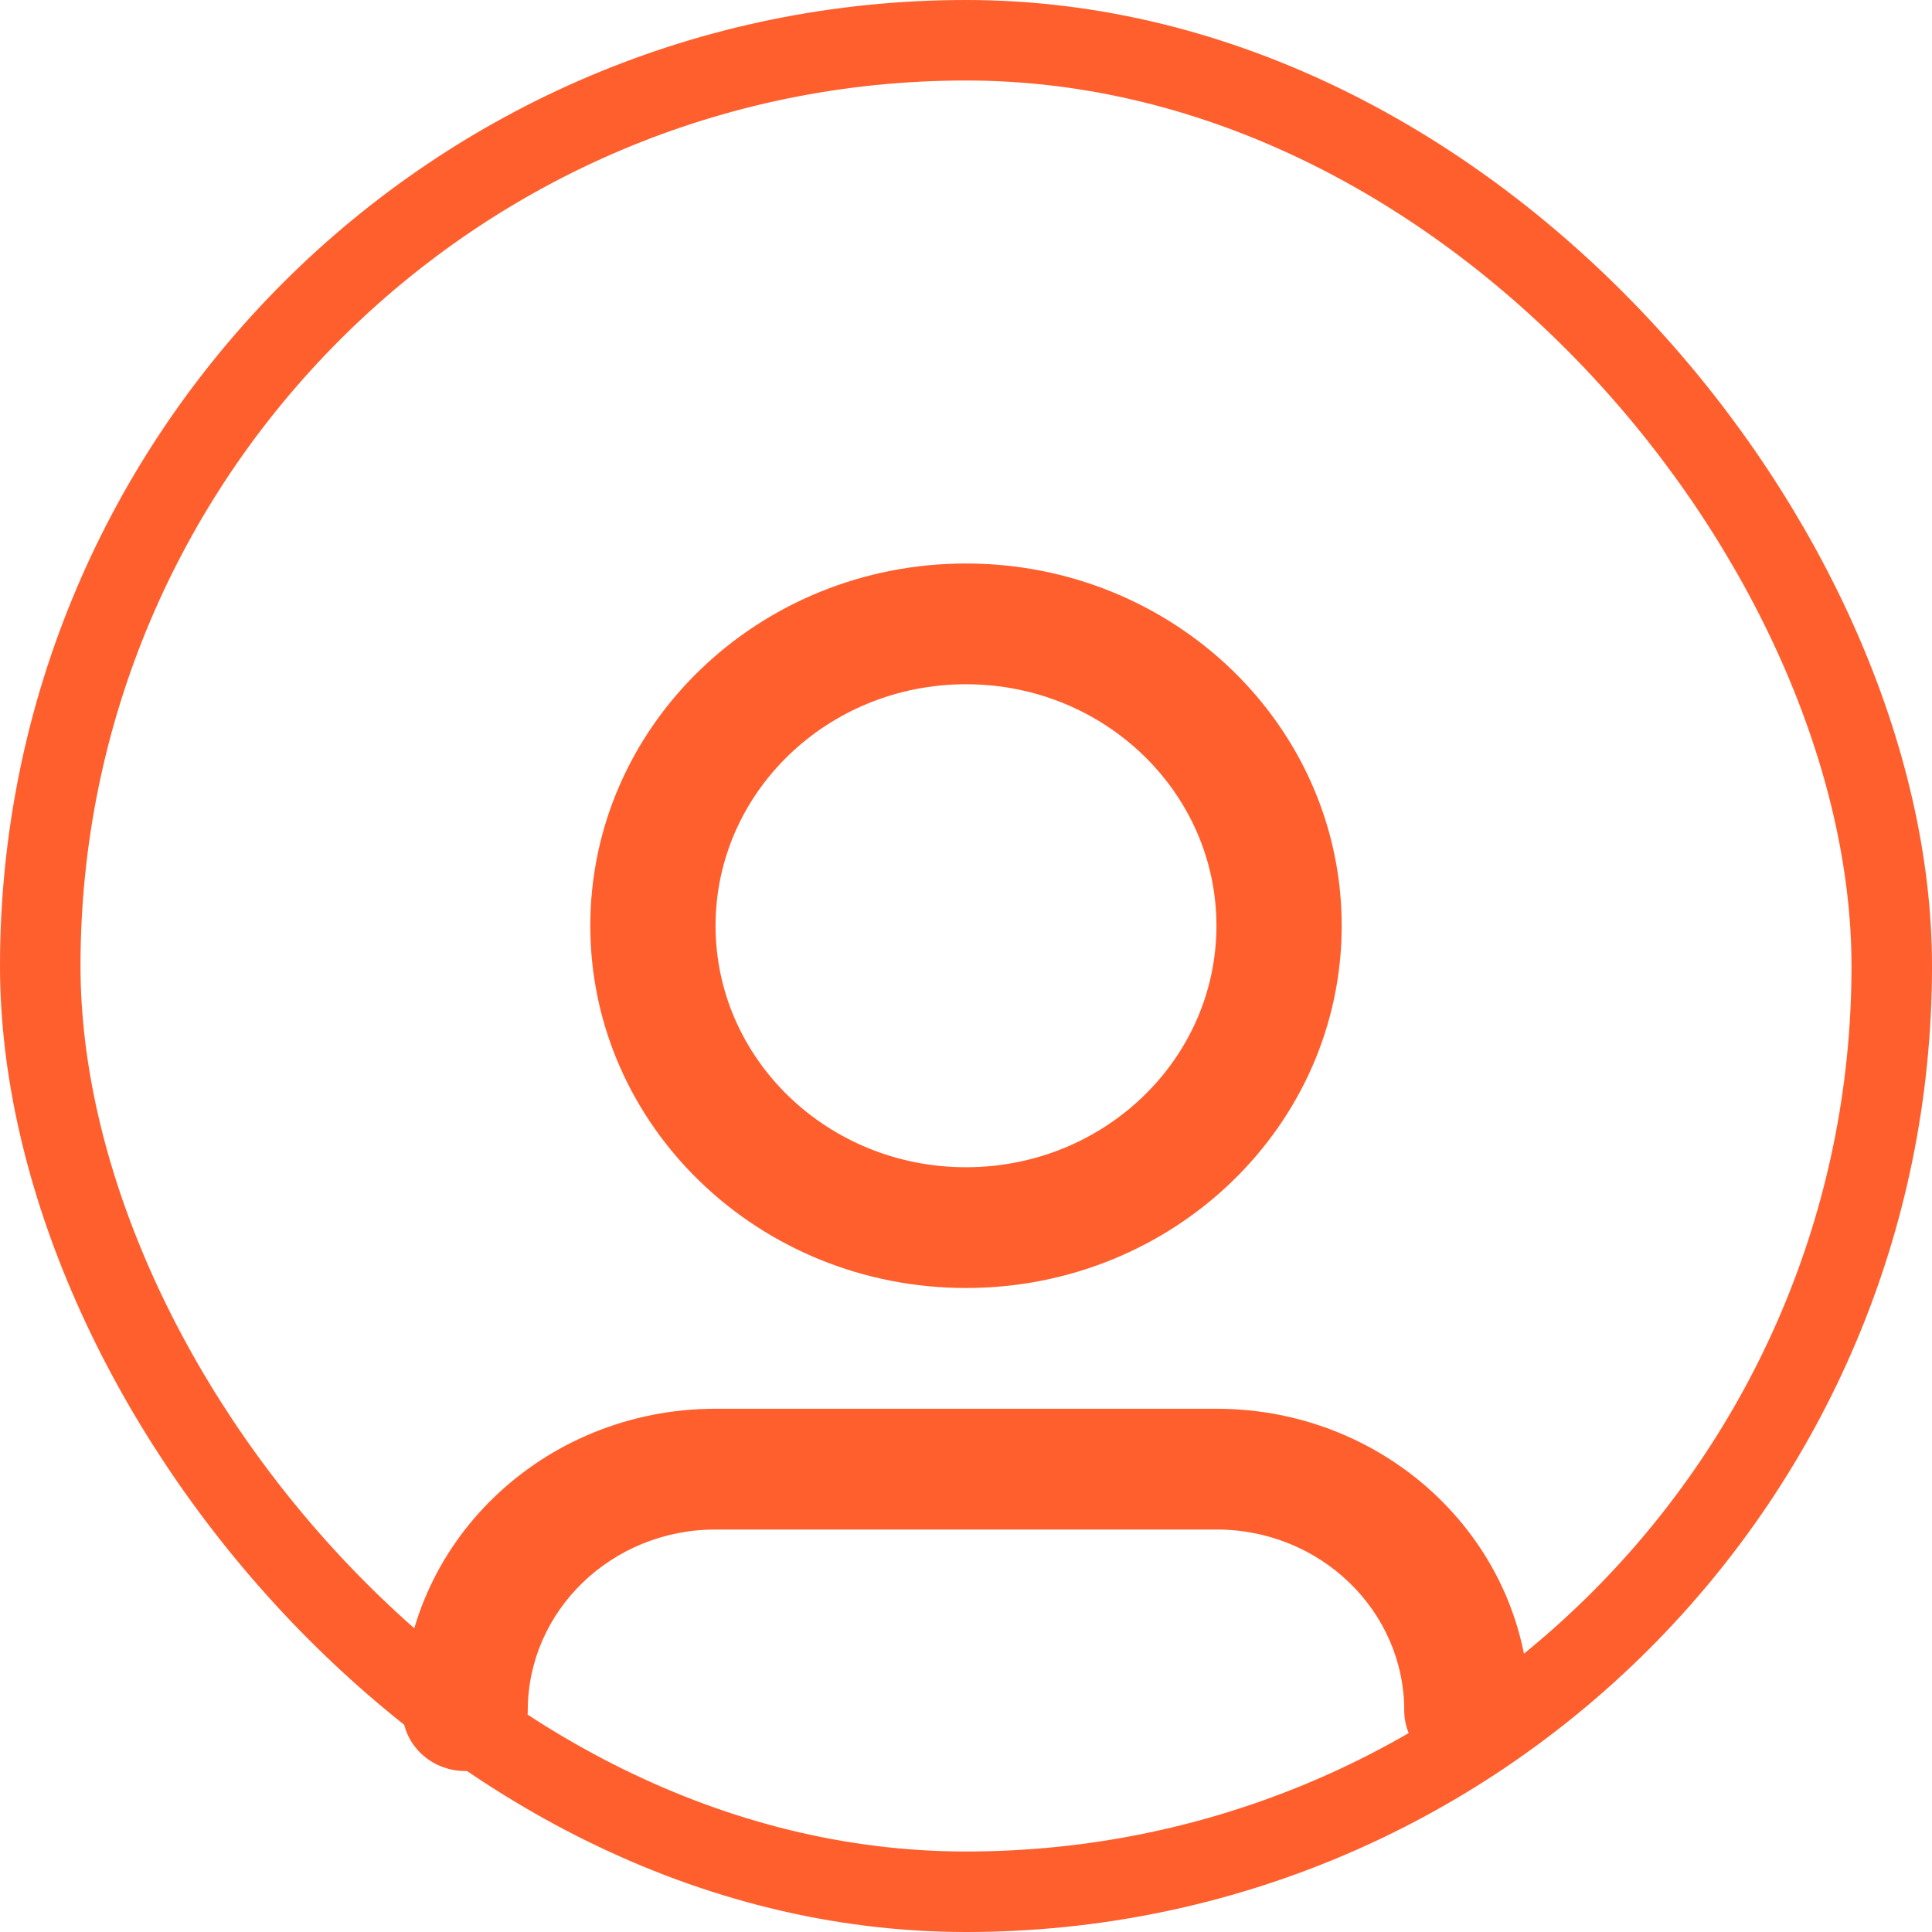
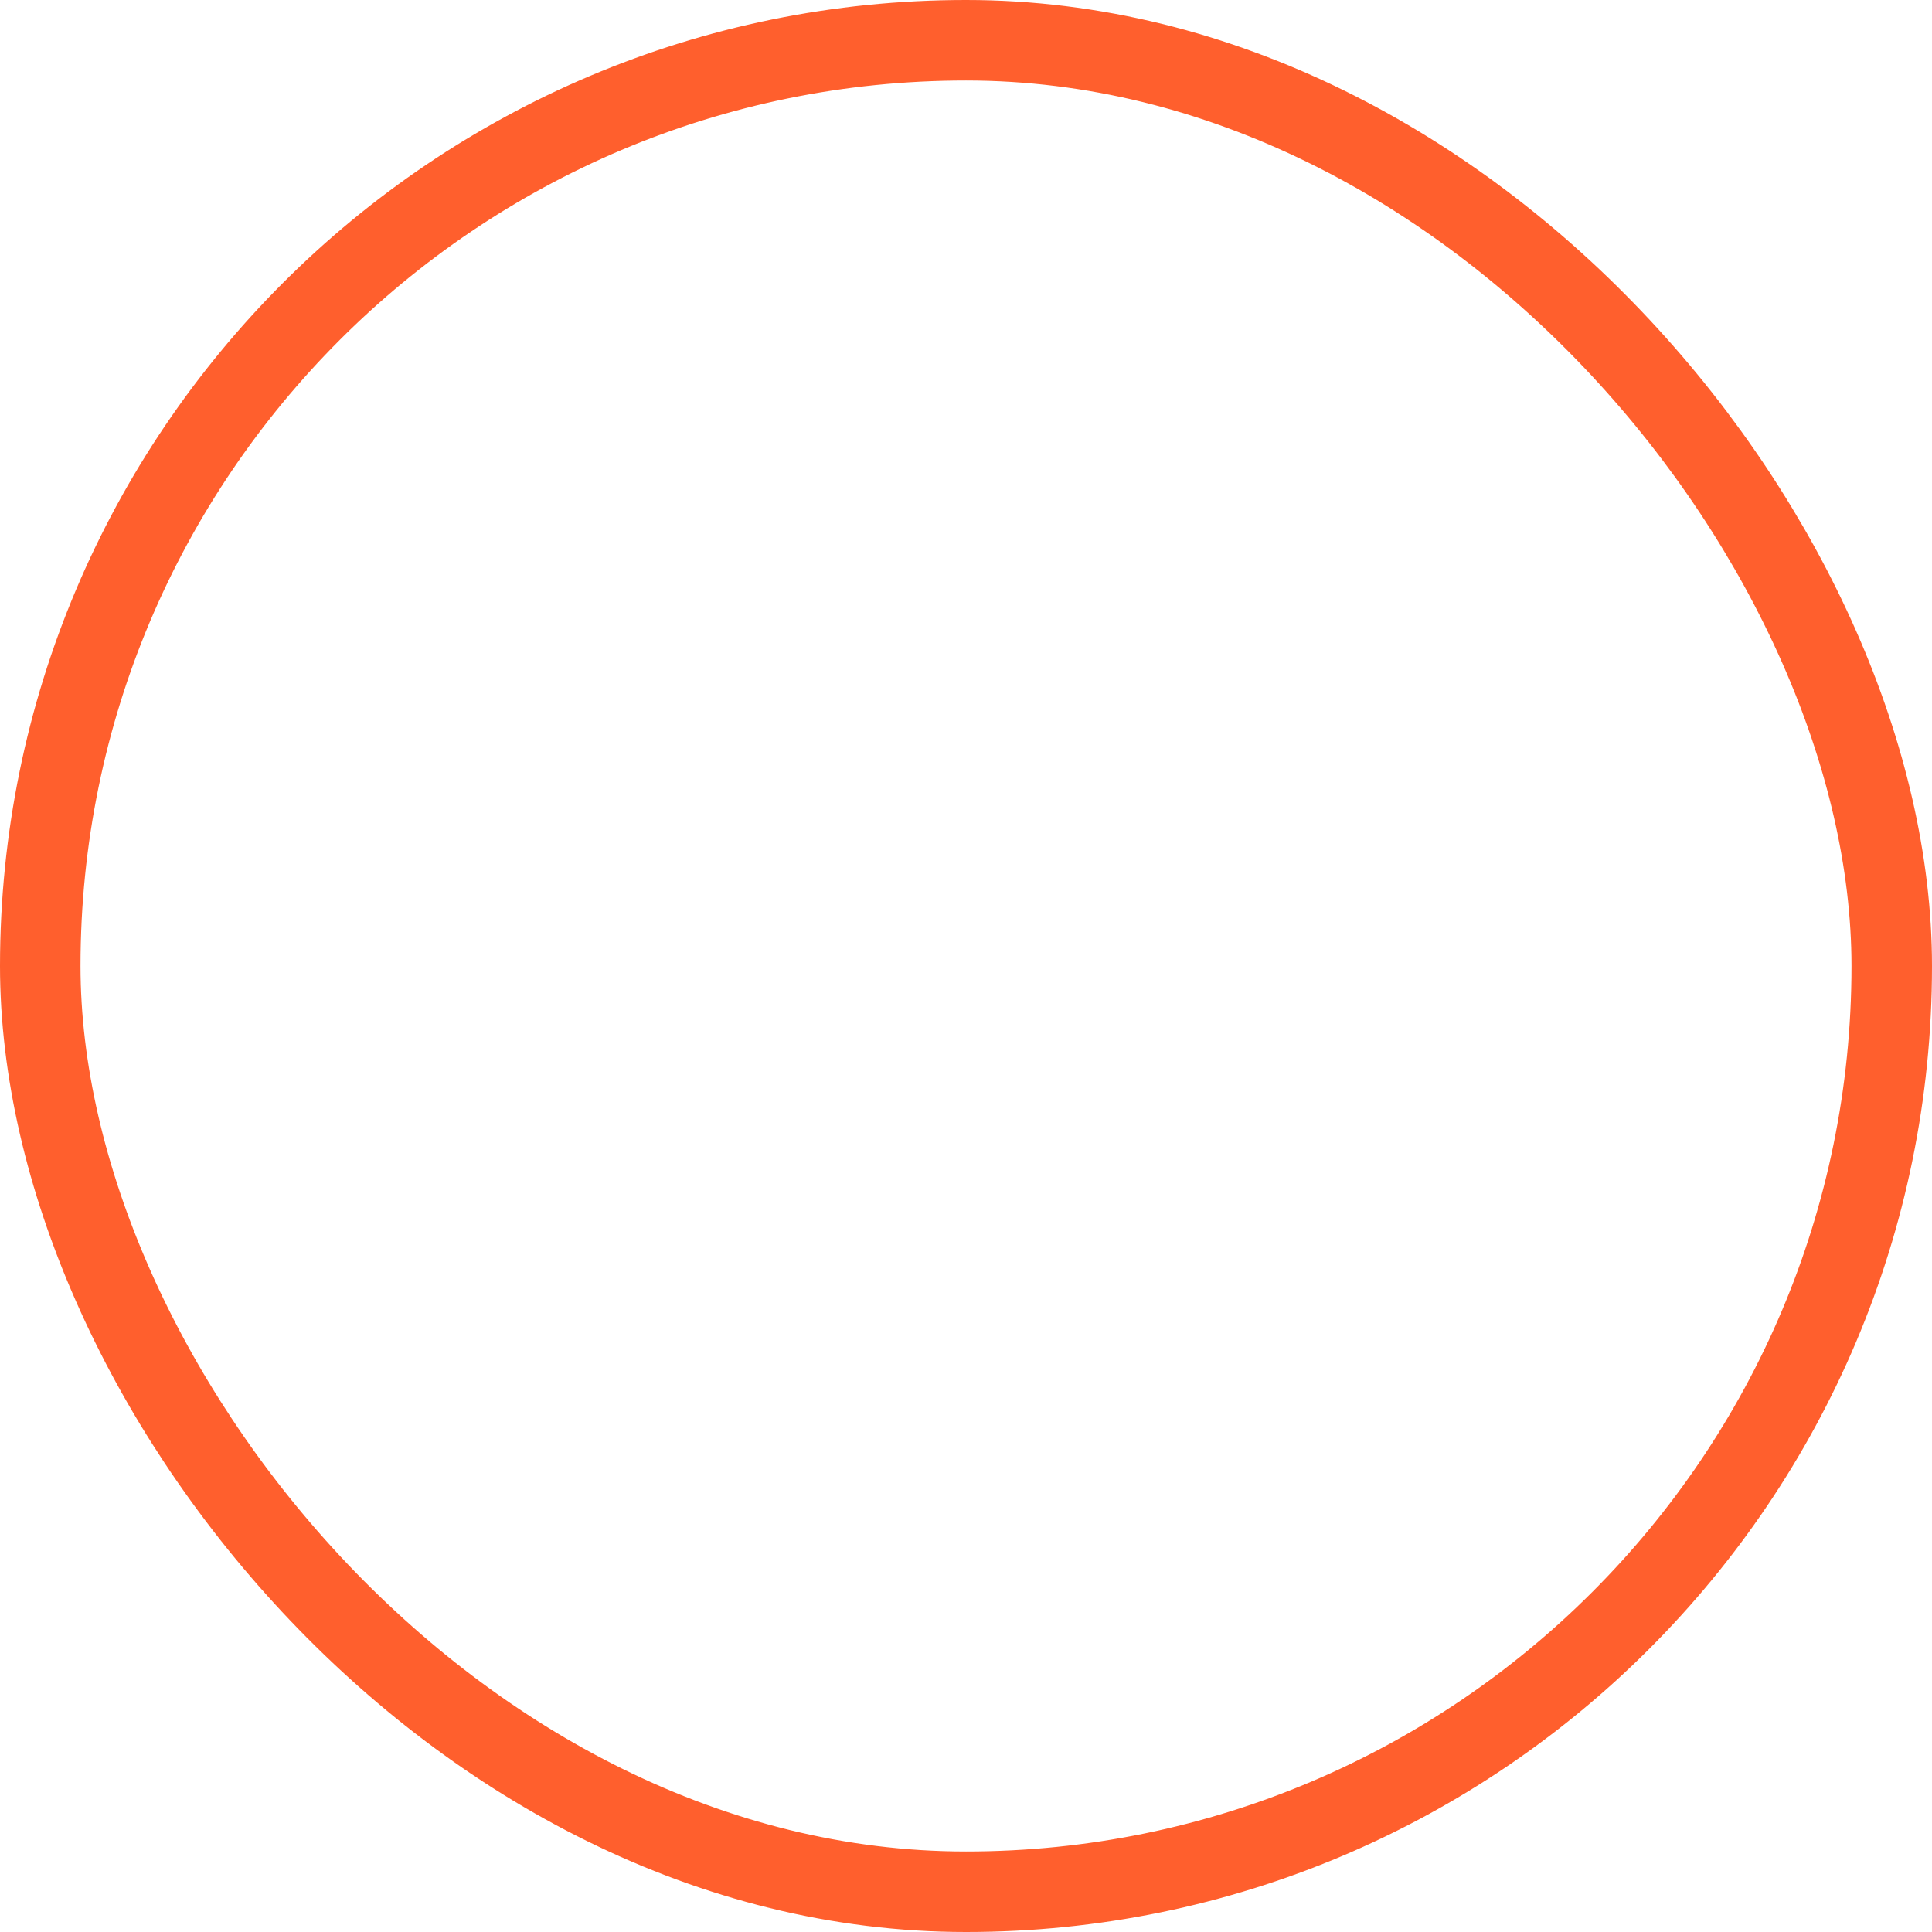
<svg xmlns="http://www.w3.org/2000/svg" width="24" height="24" viewBox="0 0 24 24" fill="none">
-   <path d="M12 8.5C10.282 8.5 8.889 9.843 8.889 11.5C8.889 13.157 10.282 14.5 12 14.5C13.718 14.5 15.111 13.157 15.111 11.5C15.111 9.843 13.718 8.5 12 8.5ZM7.333 11.5C7.333 9.015 9.423 7 12 7C14.577 7 16.667 9.015 16.667 11.5C16.667 13.985 14.577 16 12 16C9.423 16 7.333 13.985 7.333 11.5ZM8.889 19C7.6 19 6.556 20.007 6.556 21.25C6.556 21.664 6.207 22 5.778 22C5.348 22 5 21.664 5 21.25C5 19.179 6.741 17.5 8.889 17.5H15.111C17.259 17.5 19 19.179 19 21.25C19 21.664 18.652 22 18.222 22C17.793 22 17.444 21.664 17.444 21.25C17.444 20.007 16.4 19 15.111 19H8.889Z" fill="#FF5F2D" />
  <rect x="0.5" y="0.5" width="23" height="23" rx="11.5" stroke="#FF5F2D" />
</svg>